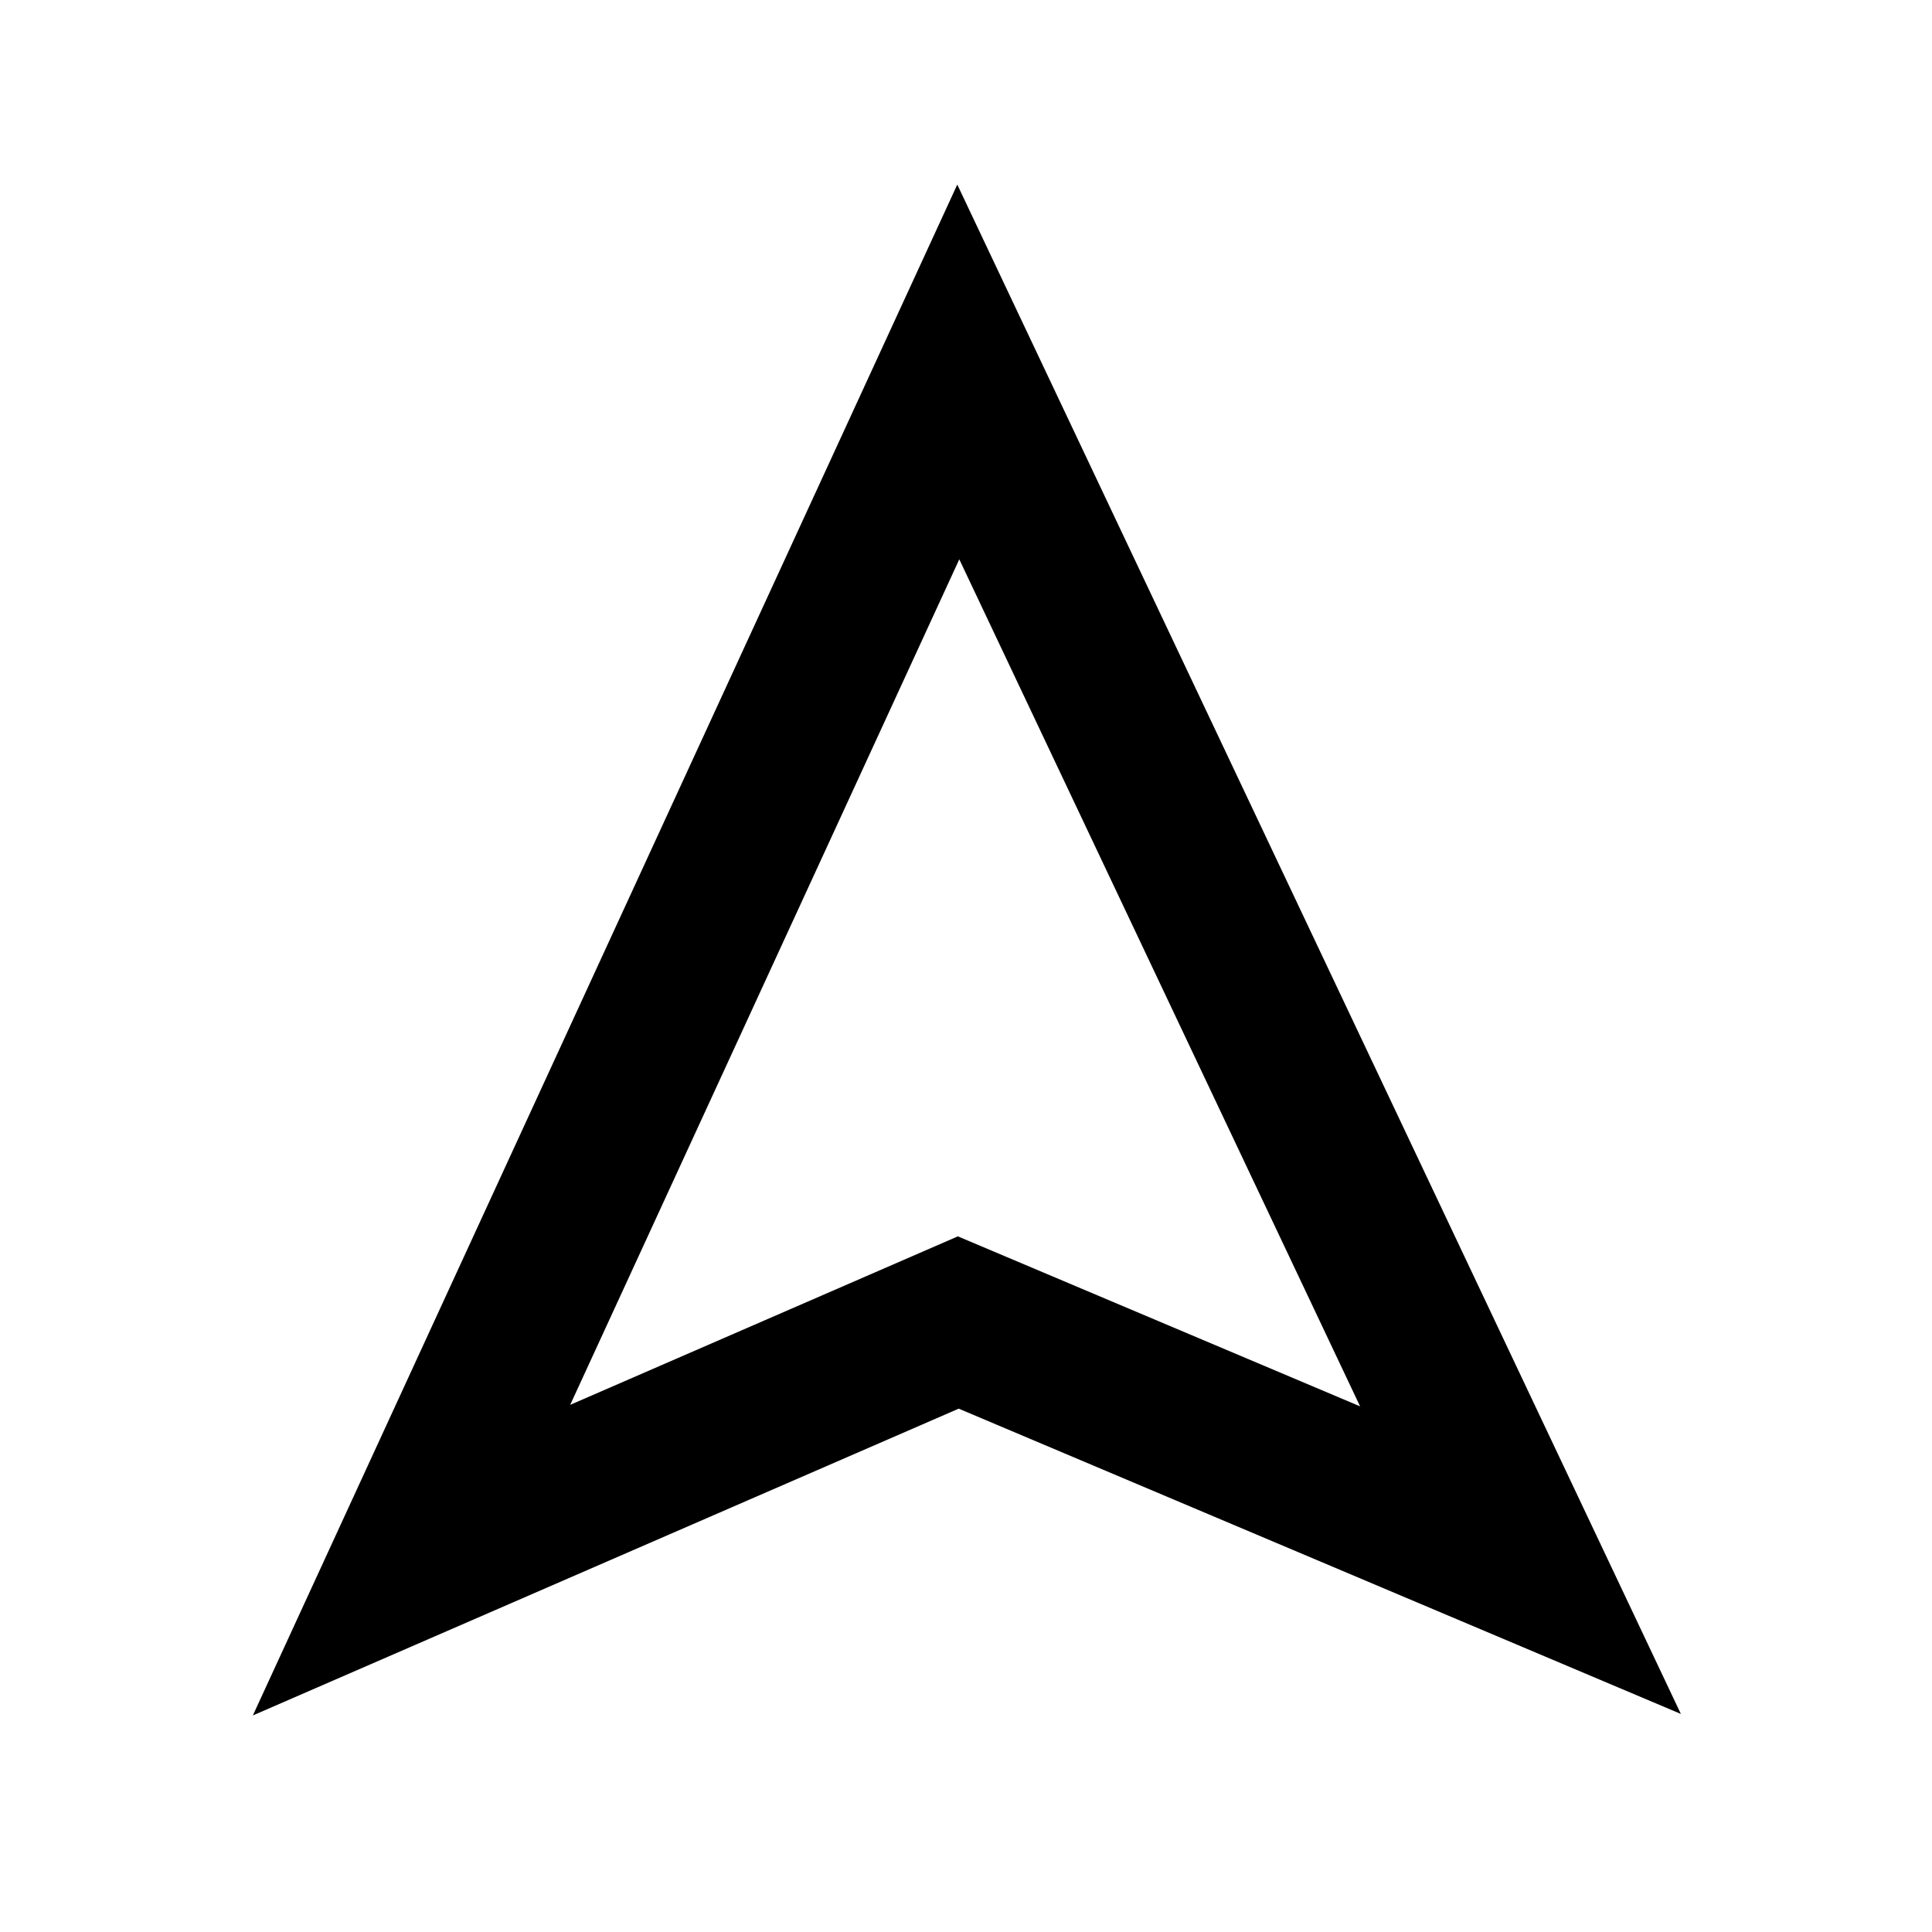
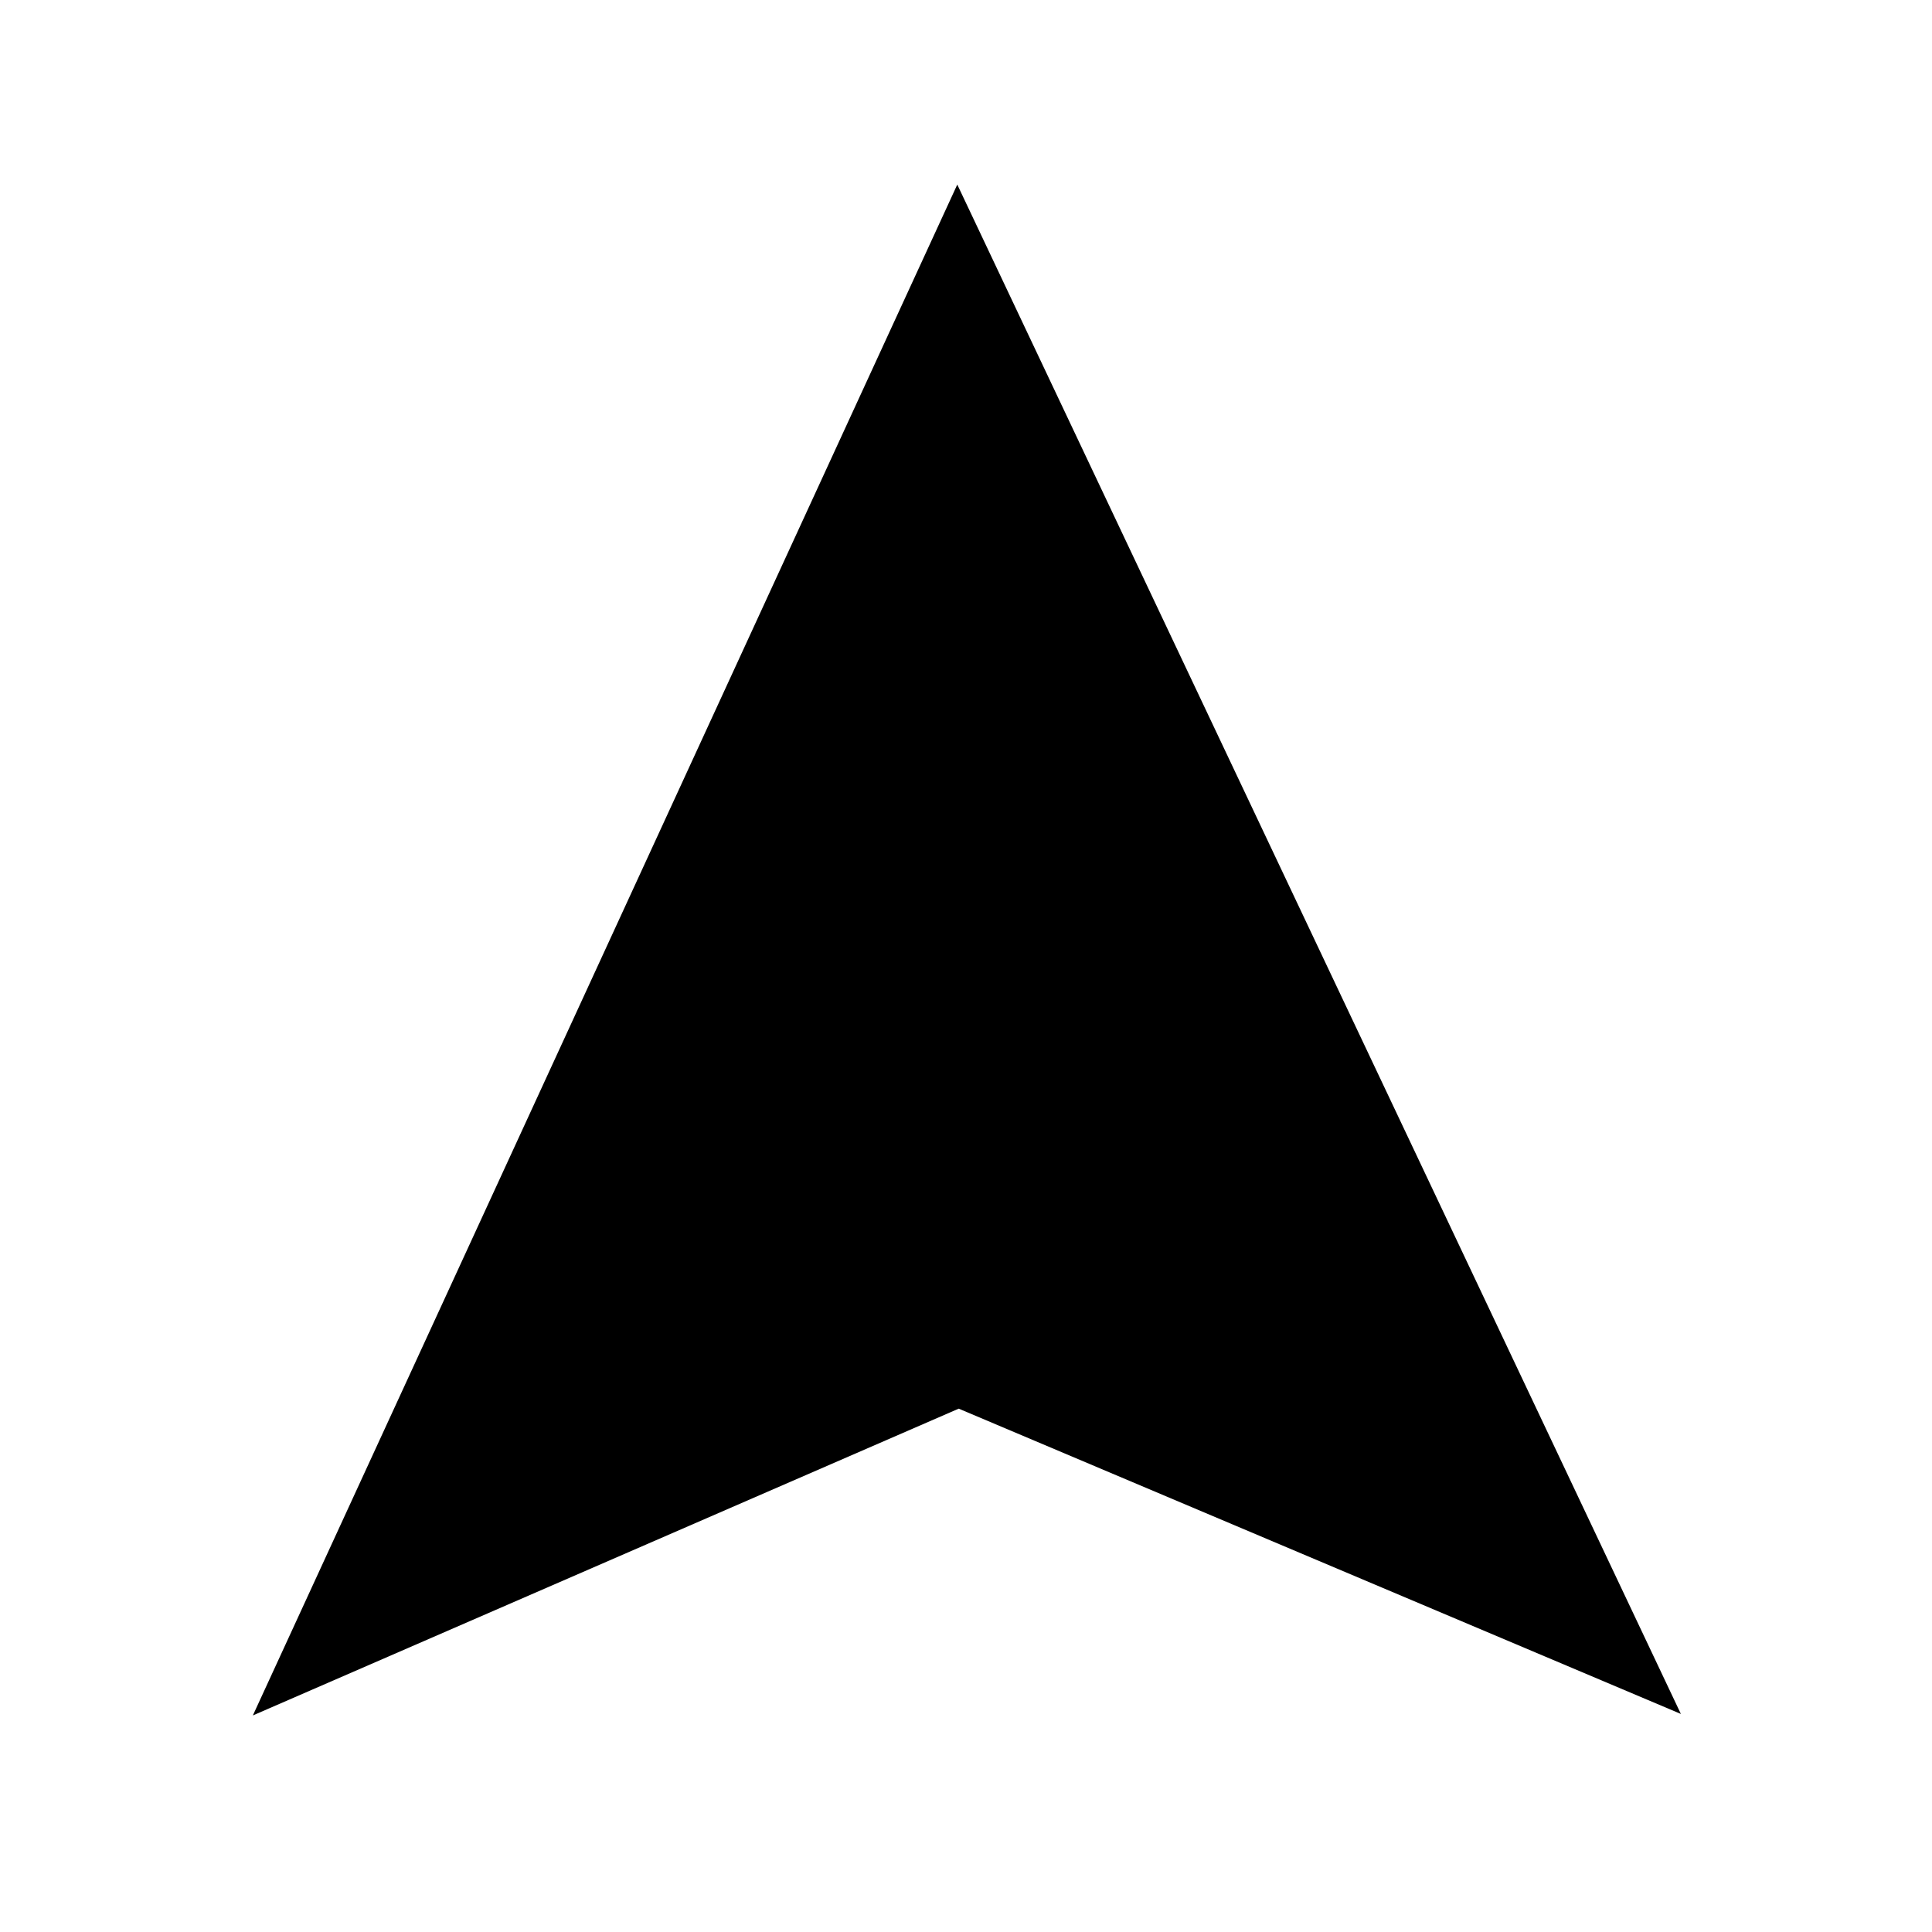
<svg xmlns="http://www.w3.org/2000/svg" fill="#000000" width="800px" height="800px" version="1.1" viewBox="144 144 512 512">
-   <path d="m211.01 598.61 187.06-81.301 191.38 80.902-191.76-405.3zm293.43-81.91-106.6-45.051-102.73 44.648 103.11-224.07z" />
+   <path d="m211.01 598.61 187.06-81.301 191.38 80.902-191.76-405.3m293.43-81.91-106.6-45.051-102.73 44.648 103.11-224.07z" />
</svg>